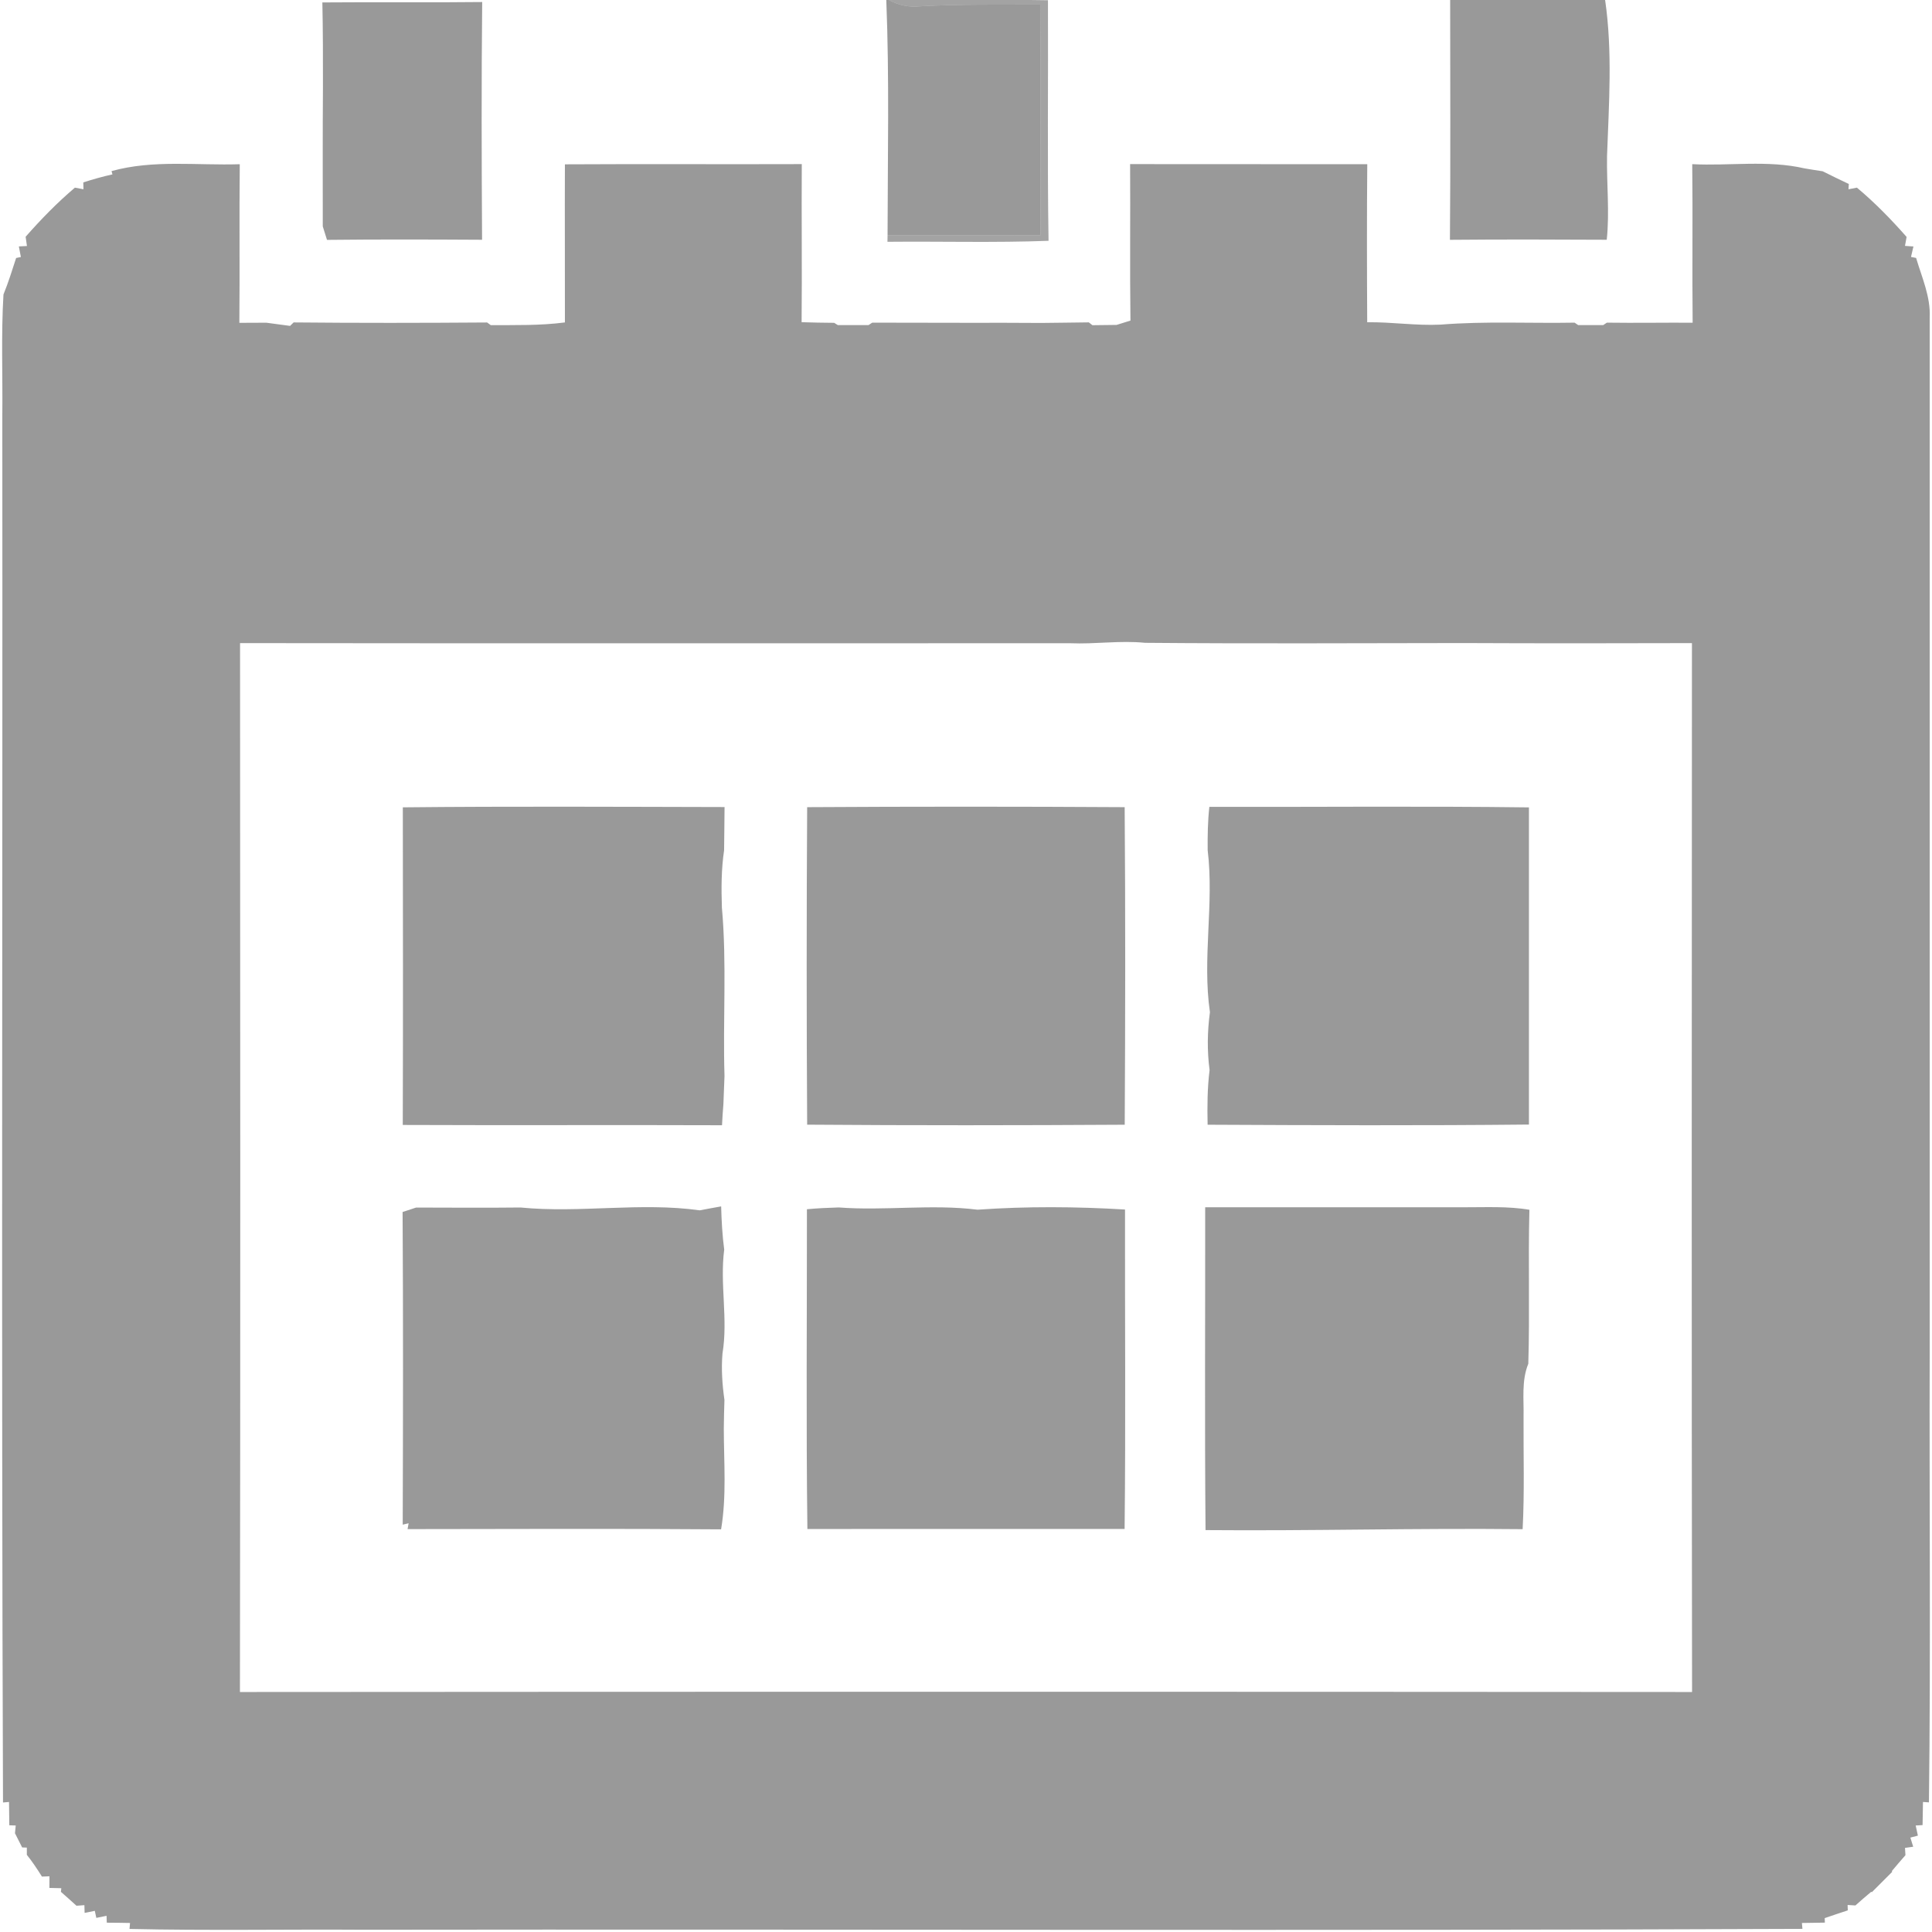
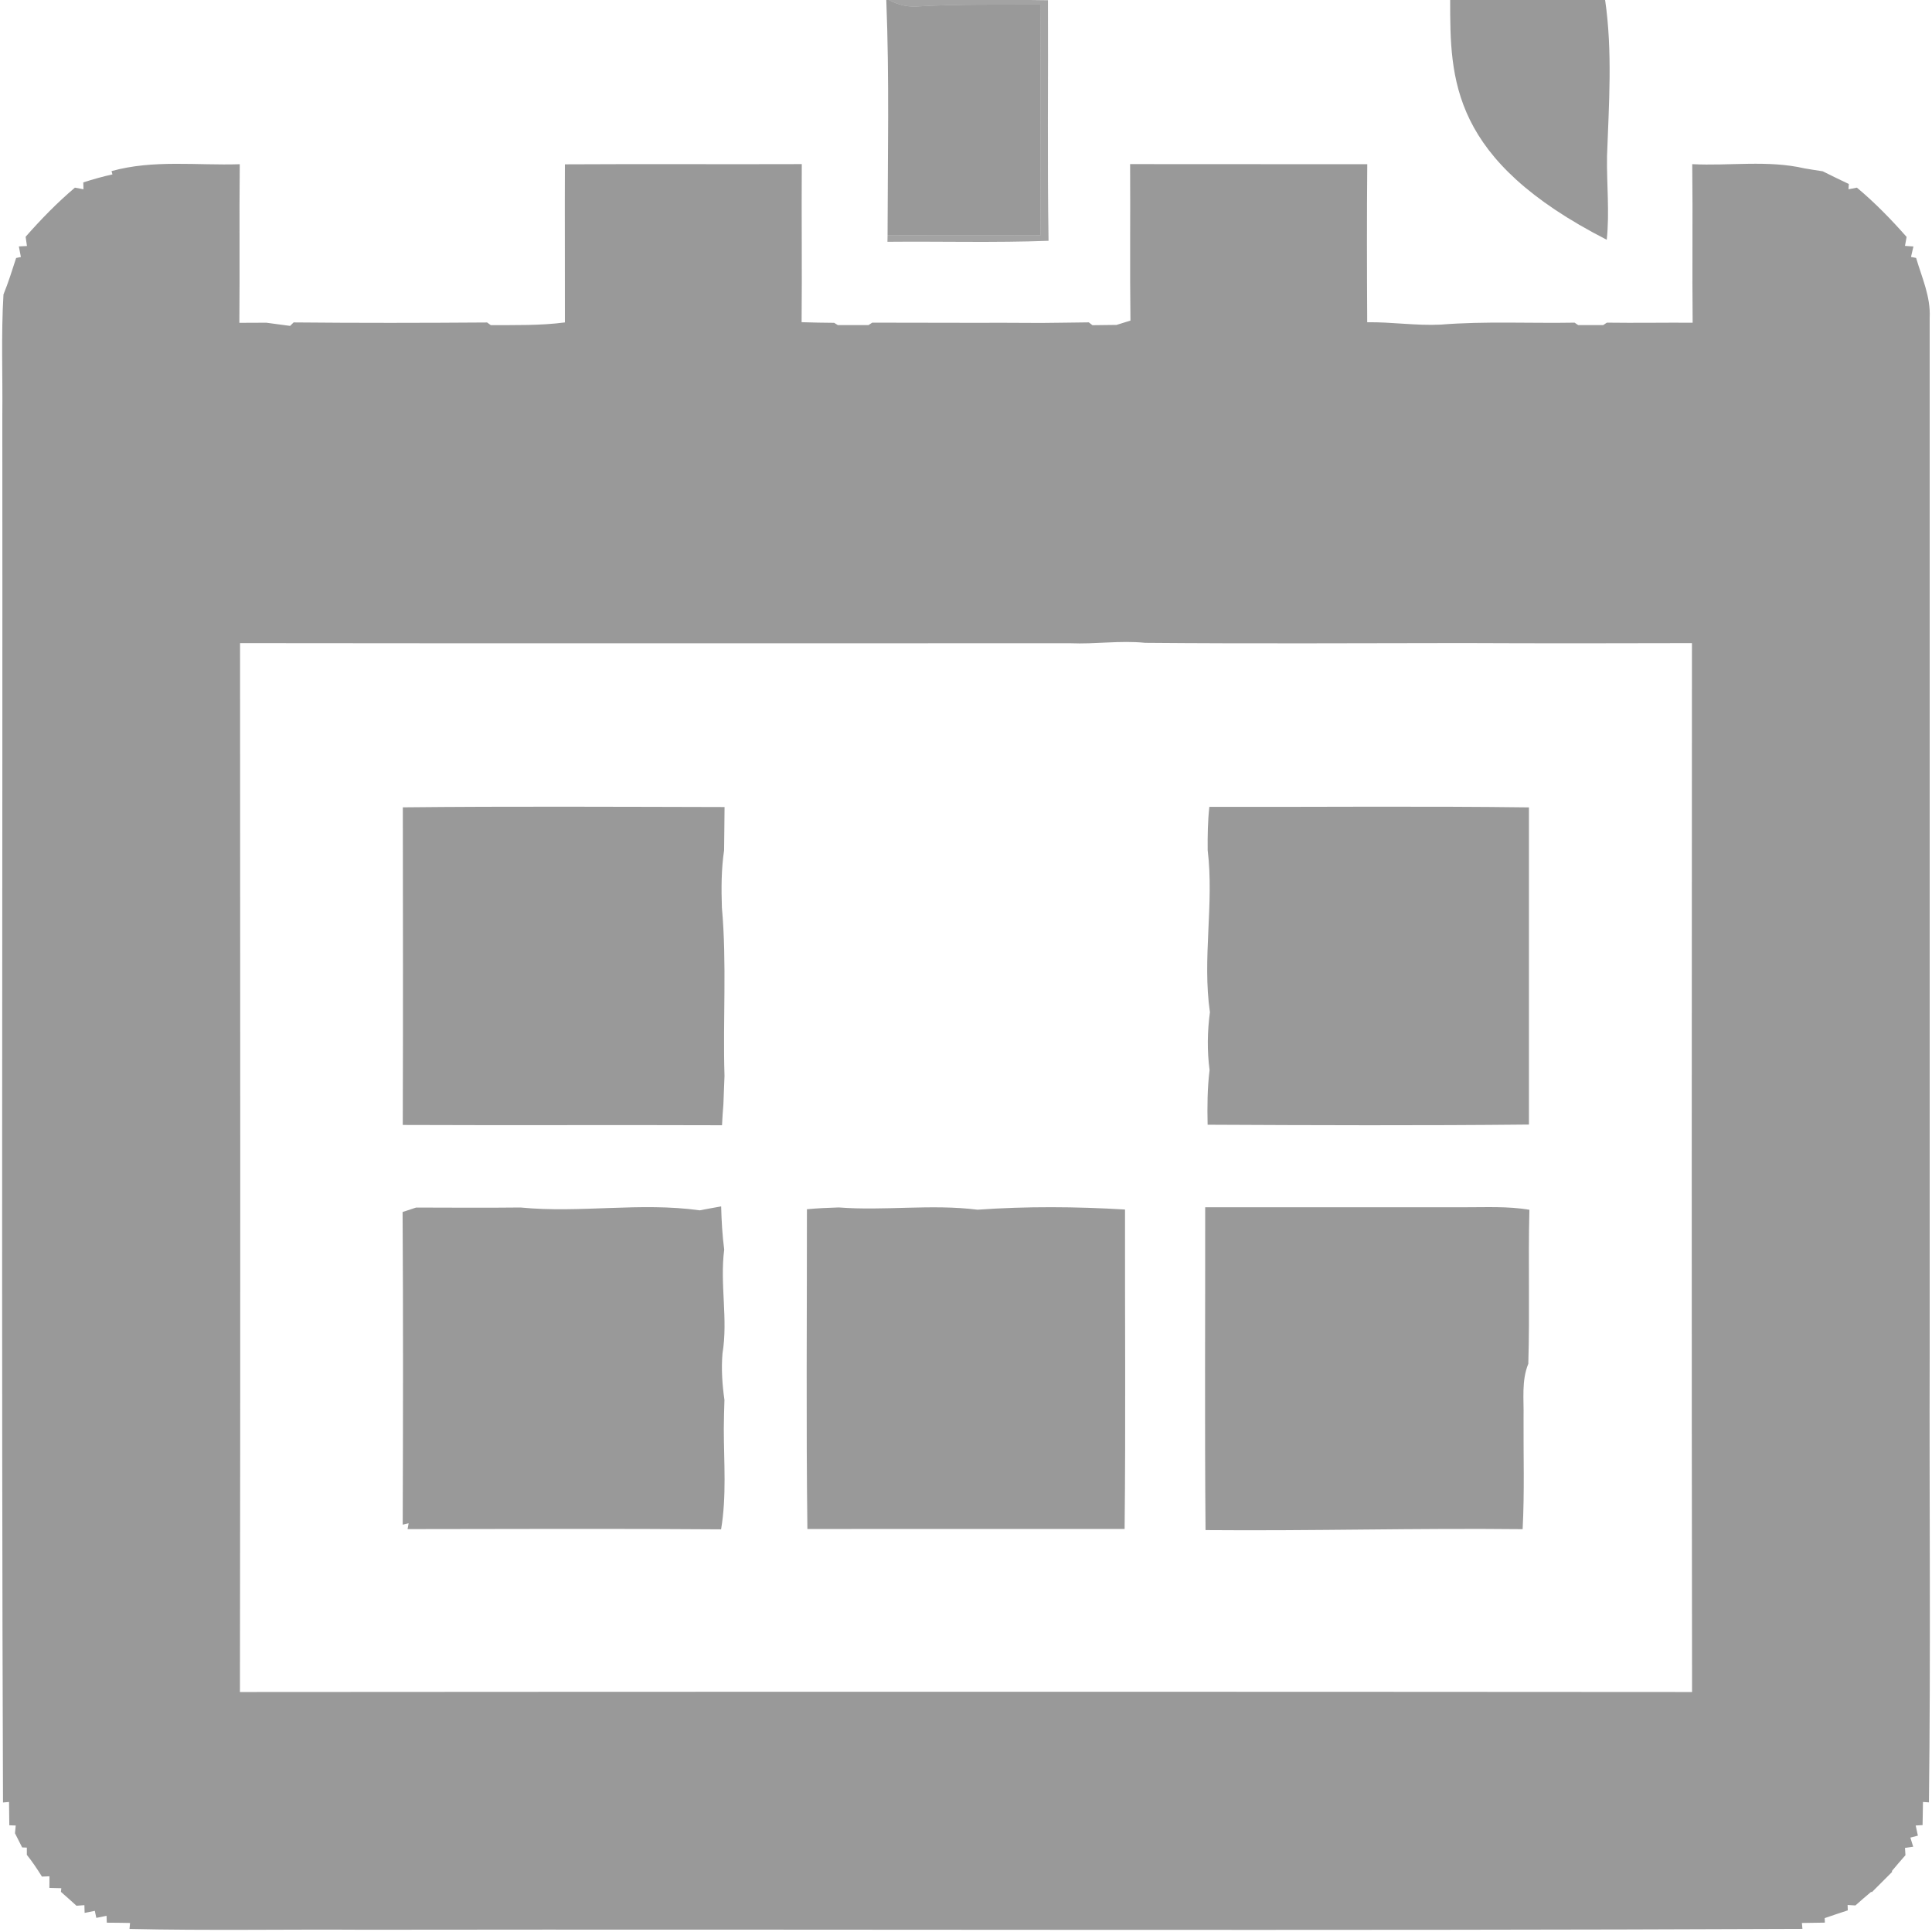
<svg xmlns="http://www.w3.org/2000/svg" width="334pt" height="334pt" viewBox="0 0 334 334" version="1.1">
  <g id="#999999ff">
    <path fill="#999999" opacity="1.00" d=" M 153.22 0.00 L 153.68 0.00 C 155.32 0.90 157.18 1.30 159.05 1.09 C 165.97 0.70 172.90 0.83 179.83 0.79 C 179.93 14.08 179.82 27.38 179.89 40.67 C 171.08 40.71 162.26 40.67 153.44 40.66 C 153.46 27.11 153.76 13.55 153.22 0.00 Z" />
-     <path fill="#999999" opacity="1.00" d=" M 250.70 0.00 L 277.49 0.00 C 278.79 8.94 278.14 18.01 277.82 26.99 C 277.74 31.81 278.28 36.64 277.77 41.45 C 268.73 41.40 259.70 41.38 250.66 41.46 C 250.78 27.64 250.70 13.82 250.70 0.00 Z" />
-     <path fill="#999999" opacity="1.00" d=" M 55.73 0.42 C 64.94 0.34 74.15 0.46 83.36 0.35 C 83.22 14.05 83.26 27.75 83.34 41.45 C 74.41 41.40 65.47 41.37 56.53 41.47 C 56.35 40.89 55.98 39.72 55.80 39.14 C 55.80 31.08 55.77 23.02 55.83 14.96 C 55.84 10.11 55.83 5.27 55.73 0.42 Z" />
+     <path fill="#999999" opacity="1.00" d=" M 250.70 0.00 L 277.49 0.00 C 278.79 8.94 278.14 18.01 277.82 26.99 C 277.74 31.81 278.28 36.64 277.77 41.45 C 250.78 27.64 250.70 13.82 250.70 0.00 Z" />
    <path fill="#999999" opacity="1.00" d=" M 19.28 29.58 C 26.51 27.57 34.06 28.63 41.45 28.39 C 41.35 37.53 41.47 46.67 41.38 55.81 C 42.93 55.81 44.49 55.81 46.04 55.79 C 47.41 55.98 48.78 56.16 50.15 56.34 L 50.76 55.74 C 61.91 55.85 73.06 55.83 84.21 55.75 L 84.84 56.21 C 89.12 56.19 93.41 56.30 97.66 55.74 C 97.68 46.63 97.62 37.52 97.66 28.41 C 111.31 28.33 124.96 28.42 138.61 28.37 C 138.55 37.48 138.67 46.59 138.58 55.70 C 140.45 55.76 142.33 55.80 144.21 55.81 L 144.84 56.20 C 146.61 56.19 148.38 56.19 150.15 56.20 L 150.79 55.78 C 156.87 55.78 162.95 55.79 169.03 55.81 C 170.34 55.81 171.65 55.81 172.97 55.80 C 175.31 55.82 177.65 55.81 180.00 55.83 C 182.74 55.79 185.48 55.78 188.23 55.73 L 188.86 56.22 C 190.25 56.20 191.64 56.18 193.03 56.17 C 193.63 55.98 194.83 55.61 195.43 55.42 C 195.31 46.41 195.43 37.39 195.37 28.37 C 209.04 28.39 222.70 28.37 236.37 28.39 C 236.29 37.50 236.31 46.60 236.36 55.71 C 240.59 55.65 244.81 56.33 249.05 56.12 C 256.75 55.50 264.49 55.92 272.21 55.78 L 272.83 56.20 C 274.27 56.20 275.72 56.20 277.16 56.20 L 277.79 55.78 C 282.73 55.85 287.68 55.76 292.62 55.79 C 292.52 46.65 292.66 37.51 292.55 28.38 C 299.01 28.71 305.61 27.64 311.97 29.11 C 313.01 29.29 314.05 29.45 315.10 29.61 C 316.60 30.36 318.10 31.09 319.62 31.81 L 319.56 32.72 C 319.93 32.65 320.66 32.51 321.02 32.44 C 324.12 35.03 326.94 37.93 329.61 40.96 C 329.54 41.35 329.40 42.12 329.33 42.51 L 330.79 42.61 C 330.68 43.06 330.47 43.97 330.37 44.42 L 331.25 44.59 C 332.25 47.97 333.78 51.30 333.60 54.91 C 333.61 114.59 333.61 174.28 333.60 233.97 C 333.52 259.84 333.79 285.72 333.47 311.59 L 332.44 311.52 C 332.41 312.85 332.39 314.18 332.37 315.52 L 331.18 315.59 C 331.28 316.02 331.46 316.90 331.56 317.34 L 330.26 317.68 L 330.75 319.26 C 330.40 319.31 329.69 319.41 329.33 319.46 C 329.35 319.78 329.39 320.41 329.41 320.72 C 328.62 321.62 327.84 322.53 327.07 323.45 L 327.10 323.62 C 325.94 324.79 324.78 325.95 323.61 327.11 L 323.48 327.06 C 322.56 327.83 321.65 328.61 320.76 329.41 C 320.42 329.39 319.74 329.35 319.41 329.33 L 319.44 330.26 C 318.10 330.69 316.78 331.15 315.45 331.60 L 315.48 332.38 C 314.15 332.40 312.83 332.41 311.51 332.44 L 311.60 333.46 C 228.71 333.81 145.82 333.50 62.93 333.61 C 49.42 333.52 35.90 333.78 22.39 333.47 L 22.48 332.44 C 21.14 332.41 19.80 332.40 18.46 332.39 L 18.42 331.20 C 17.98 331.29 17.09 331.47 16.65 331.56 L 16.39 330.34 C 15.95 330.43 15.07 330.61 14.63 330.70 L 14.59 329.36 C 14.25 329.39 13.56 329.44 13.22 329.46 C 12.33 328.65 11.43 327.84 10.53 327.06 L 10.60 326.43 C 10.08 326.42 9.06 326.40 8.54 326.38 C 8.55 325.88 8.55 324.87 8.55 324.37 C 8.23 324.38 7.57 324.40 7.25 324.42 C 6.44 323.12 5.59 321.85 4.64 320.66 C 4.64 320.35 4.64 319.72 4.64 319.41 L 3.83 319.38 C 3.52 318.77 2.90 317.54 2.59 316.93 C 2.62 316.60 2.69 315.93 2.72 315.59 L 1.61 315.55 C 1.59 314.20 1.58 312.86 1.56 311.52 L 0.52 311.61 C 0.22 231.74 0.47 151.86 0.40 71.98 C 0.48 64.96 0.18 57.93 0.60 50.91 C 1.44 48.85 2.10 46.72 2.79 44.60 L 3.61 44.43 C 3.52 43.98 3.35 43.06 3.26 42.60 L 4.66 42.53 C 4.60 42.13 4.49 41.33 4.43 40.93 C 7.08 37.92 9.88 35.04 12.95 32.44 C 13.32 32.51 14.06 32.65 14.43 32.72 L 14.40 31.53 C 16.07 31.00 17.74 30.52 19.44 30.15 L 19.28 29.58 M 41.50 111.18 C 41.53 171.63 41.57 232.07 41.48 292.51 C 125.16 292.45 208.84 292.45 292.52 292.51 C 292.43 232.07 292.47 171.63 292.50 111.18 C 279.33 111.22 266.16 111.23 252.99 111.17 C 234.65 111.19 216.30 111.29 197.96 111.13 C 193.65 110.69 189.33 111.39 185.01 111.20 C 137.18 111.20 89.34 111.24 41.50 111.18 Z" />
    <path fill="#999999" opacity="1.00" d=" M 69.64 139.57 C 88.18 139.38 106.72 139.48 125.26 139.52 C 125.23 142.01 125.22 144.51 125.18 147.00 C 124.69 150.28 124.69 153.60 124.80 156.91 C 125.67 166.58 124.95 176.30 125.25 186.00 C 125.18 187.63 125.11 189.26 125.06 190.89 C 124.96 192.10 124.88 193.31 124.82 194.53 C 106.43 194.46 88.03 194.56 69.63 194.48 C 69.69 176.17 69.66 157.87 69.64 139.57 Z" />
-     <path fill="#999999" opacity="1.00" d=" M 139.54 139.54 C 157.84 139.43 176.14 139.43 194.43 139.54 C 194.57 157.84 194.54 176.14 194.44 194.44 C 176.14 194.55 157.84 194.57 139.54 194.43 C 139.43 176.14 139.43 157.84 139.54 139.54 Z" />
    <path fill="#999999" opacity="1.00" d=" M 209.07 139.49 C 227.48 139.53 245.91 139.34 264.32 139.58 C 264.31 157.86 264.33 176.14 264.32 194.41 C 245.80 194.60 227.28 194.53 208.77 194.44 C 208.70 191.29 208.72 188.12 209.11 184.99 C 208.67 181.67 208.72 178.31 209.17 174.99 C 207.82 165.68 209.91 156.28 208.78 146.98 C 208.76 144.48 208.79 141.98 209.07 139.49 Z" />
    <path fill="#999999" opacity="1.00" d=" M 69.60 209.53 C 70.18 209.34 71.35 208.95 71.93 208.76 C 77.95 208.77 83.97 208.82 89.99 208.75 C 100.28 209.76 110.68 207.80 120.97 209.24 C 122.20 209.00 123.43 208.78 124.67 208.56 C 124.74 211.05 124.87 213.55 125.20 216.03 C 124.42 222.00 125.89 228.03 124.90 234.00 C 124.68 236.68 124.86 239.36 125.24 242.01 C 125.18 243.67 125.15 245.34 125.13 247.00 C 125.14 252.80 125.63 258.64 124.66 264.39 C 106.59 264.25 88.53 264.33 70.46 264.35 L 70.64 263.34 L 69.62 263.58 C 69.68 245.56 69.71 227.55 69.60 209.53 Z" />
    <path fill="#999999" opacity="1.00" d=" M 139.50 209.05 C 141.33 208.88 143.17 208.79 145.00 208.74 C 152.97 209.35 161.02 208.13 168.99 209.13 C 177.46 208.53 186.02 208.59 194.49 209.10 C 194.46 227.51 194.62 245.92 194.42 264.32 C 176.14 264.33 157.86 264.31 139.58 264.33 C 139.35 245.90 139.51 227.47 139.50 209.05 Z" />
    <path fill="#999999" opacity="1.00" d=" M 208.35 208.71 C 223.25 208.71 238.14 208.71 253.04 208.71 C 256.83 208.72 260.64 208.51 264.40 209.14 C 264.17 218.01 264.48 226.89 264.21 235.76 C 263.01 238.70 263.46 241.92 263.39 245.01 C 263.35 251.45 263.57 257.91 263.23 264.36 C 244.95 264.16 226.68 264.68 208.41 264.52 C 208.25 245.91 208.37 227.31 208.35 208.71 Z" />
  </g>
  <g id="#4f4f4f85">
    <path fill="#4f4f4f" opacity="0.52" d=" M 153.68 0.00 L 178.09 0.00 L 181.17 0.04 C 181.23 13.91 181.05 27.77 181.27 41.63 C 171.99 41.98 162.70 41.71 153.42 41.80 L 153.44 40.66 C 162.26 40.67 171.08 40.71 179.89 40.67 C 179.82 27.38 179.93 14.08 179.83 0.79 C 172.90 0.83 165.97 0.70 159.05 1.09 C 157.18 1.30 155.32 0.90 153.68 0.00 Z" />
  </g>
</svg>